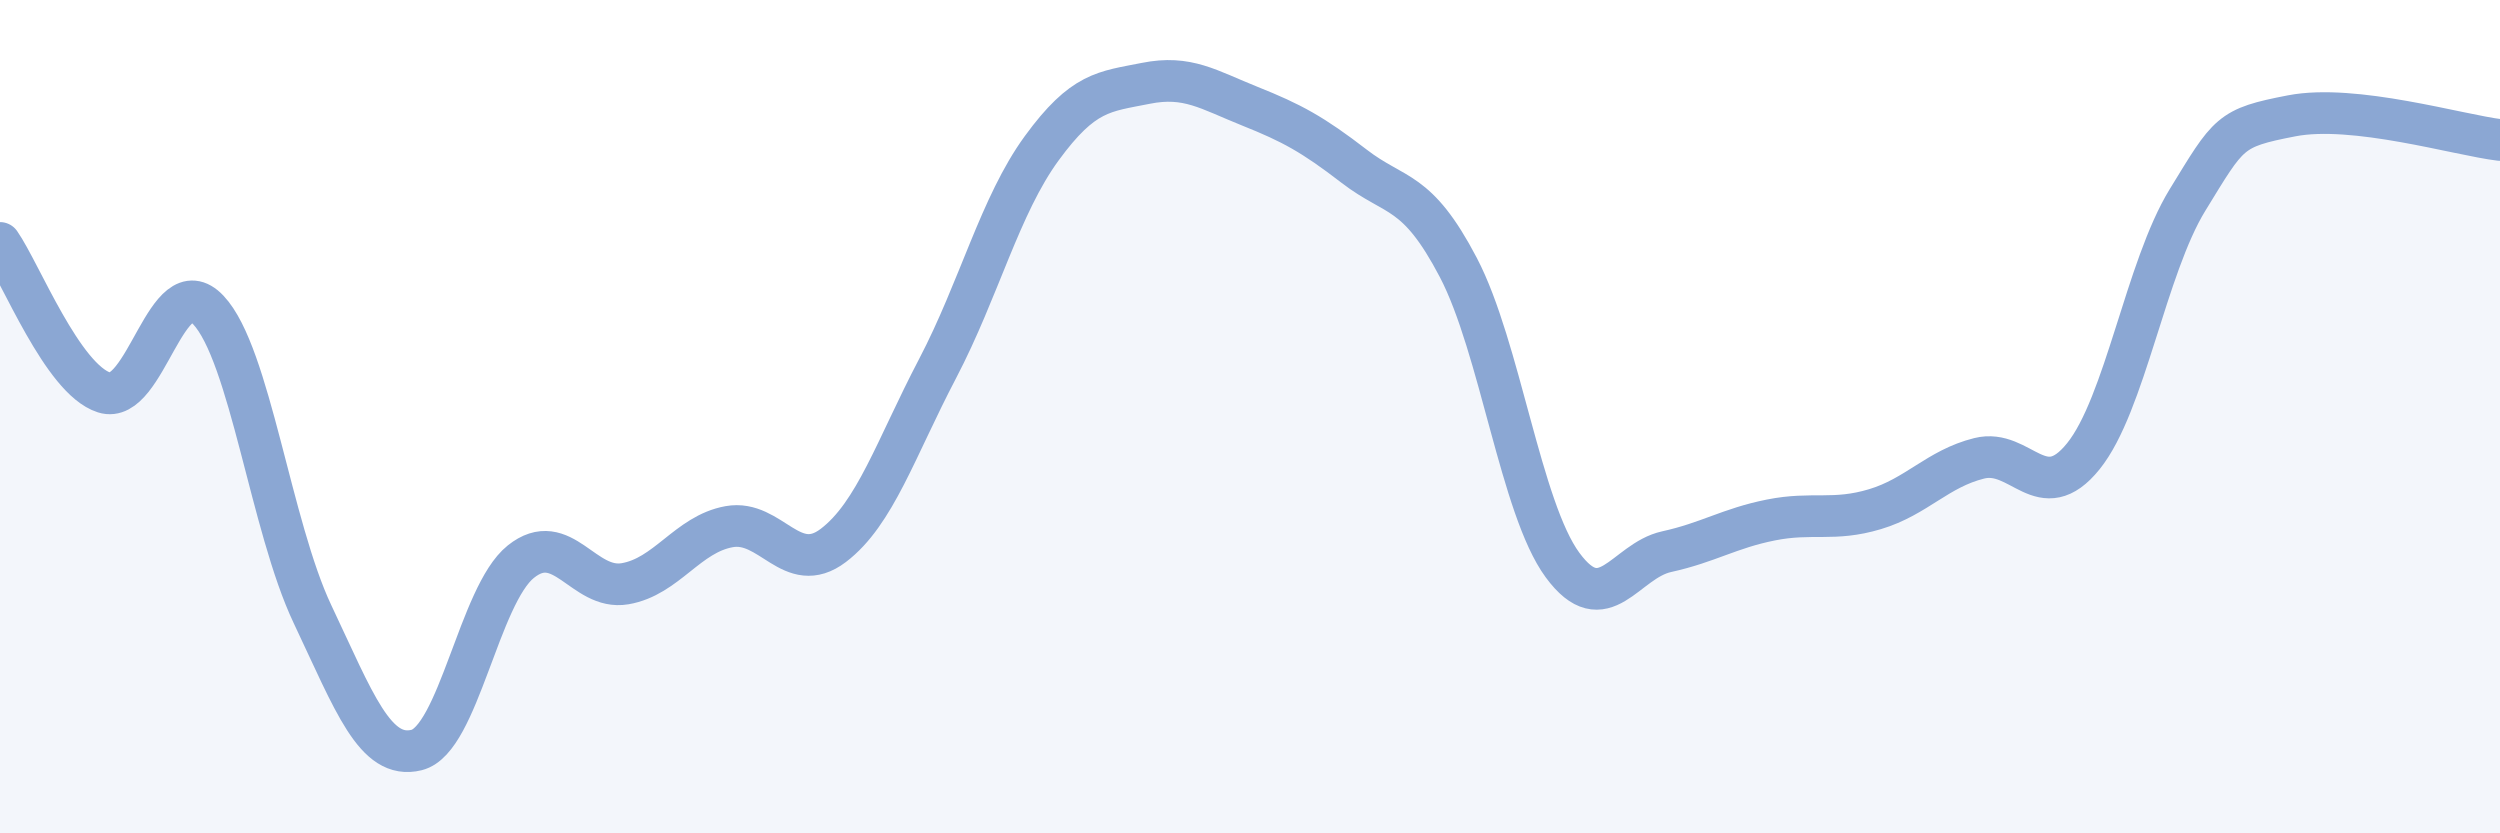
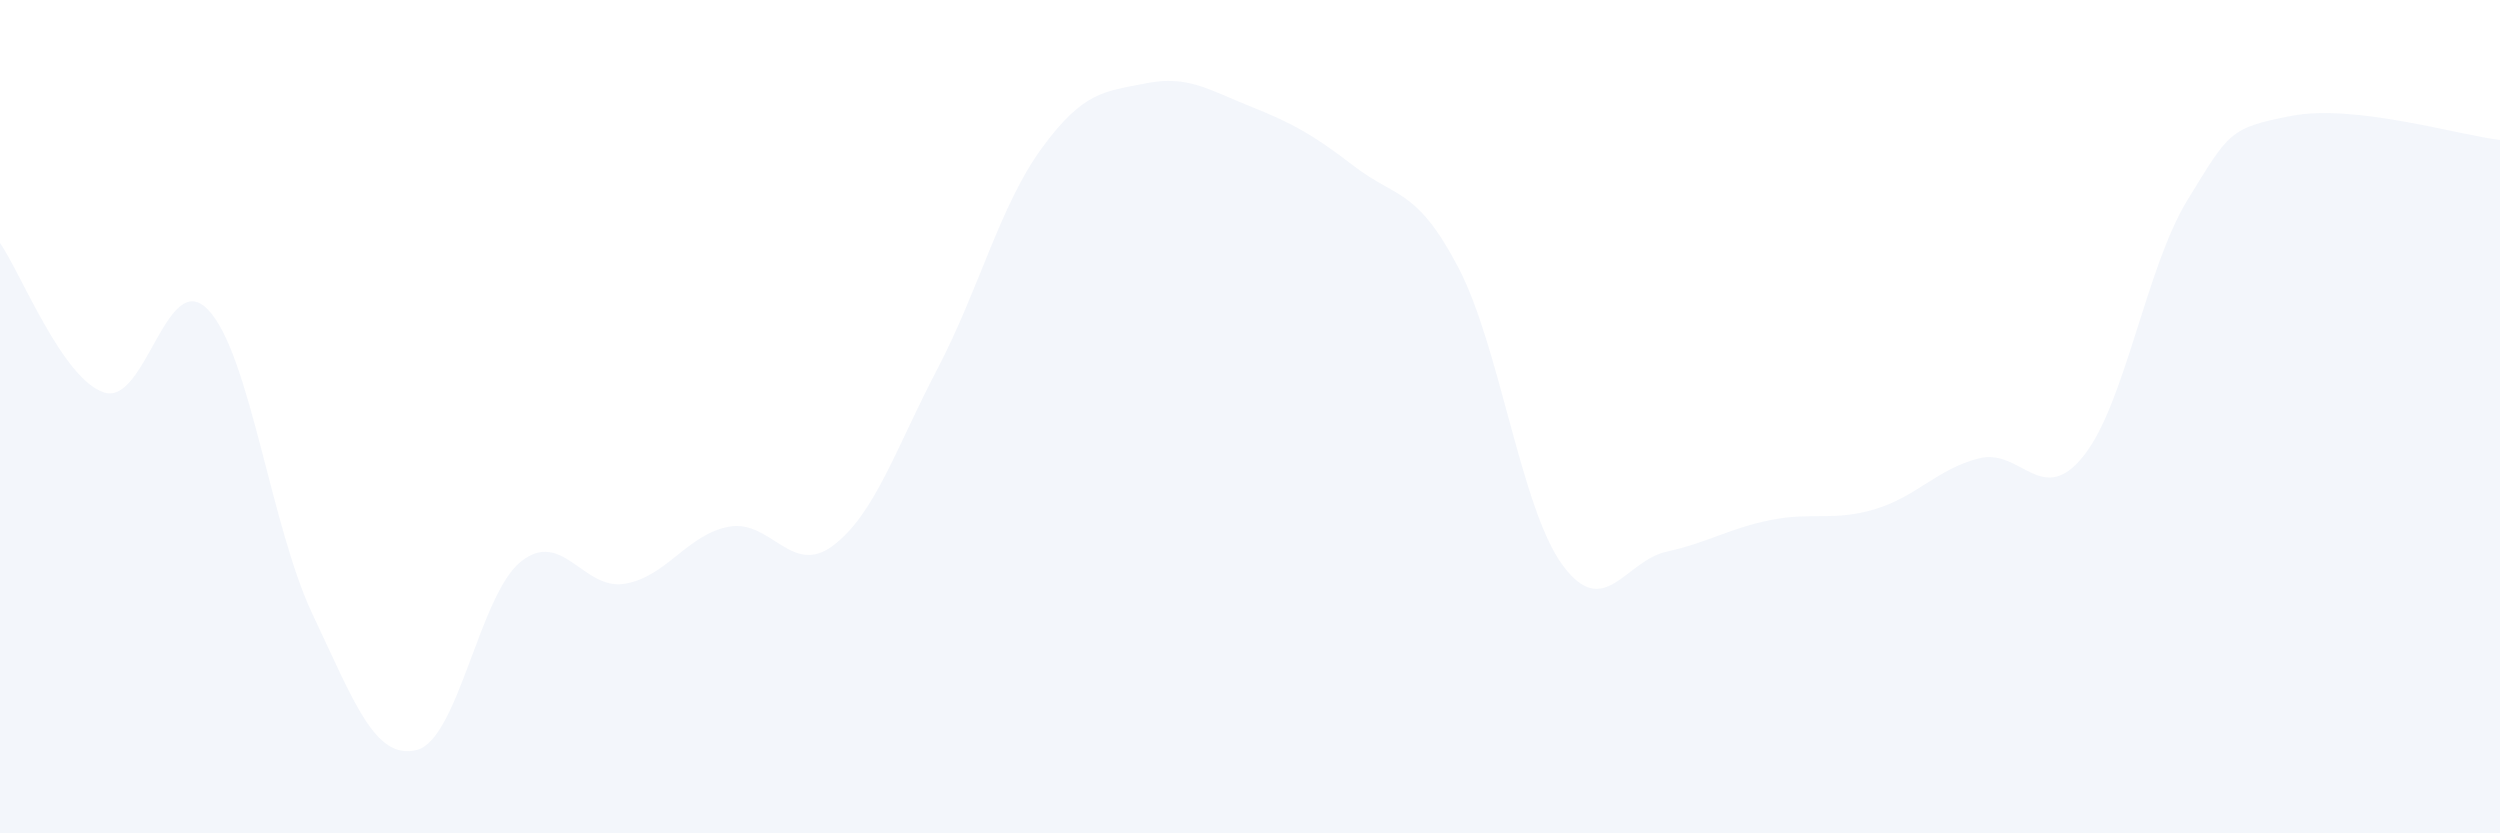
<svg xmlns="http://www.w3.org/2000/svg" width="60" height="20" viewBox="0 0 60 20">
  <path d="M 0,5.83 C 0.5,6.55 1.5,9.1 2.5,9.42 C 3.5,9.74 4,6.38 5,7.44 C 6,8.5 6.5,12.63 7.5,14.74 C 8.5,16.85 9,18.25 10,18 C 11,17.75 11.5,14.28 12.5,13.48 C 13.5,12.68 14,14.18 15,14.01 C 16,13.84 16.5,12.82 17.5,12.64 C 18.5,12.46 19,13.85 20,13.09 C 21,12.33 21.5,10.76 22.5,8.85 C 23.5,6.94 24,4.93 25,3.56 C 26,2.19 26.5,2.2 27.5,2 C 28.5,1.8 29,2.15 30,2.55 C 31,2.95 31.5,3.22 32.5,3.99 C 33.5,4.76 34,4.51 35,6.42 C 36,8.33 36.5,12.2 37.5,13.56 C 38.5,14.92 39,13.46 40,13.24 C 41,13.02 41.5,12.68 42.5,12.48 C 43.5,12.28 44,12.52 45,12.22 C 46,11.92 46.5,11.25 47.5,11 C 48.5,10.75 49,12.19 50,10.95 C 51,9.71 51.5,6.43 52.5,4.8 C 53.5,3.17 53.5,3.07 55,2.78 C 56.5,2.49 59,3.24 60,3.36L60 20L0 20Z" fill="#8ba7d3" opacity="0.1" stroke-linecap="round" stroke-linejoin="round" />
-   <path d="M 0,5.83 C 0.5,6.55 1.5,9.1 2.5,9.42 C 3.5,9.74 4,6.38 5,7.44 C 6,8.5 6.5,12.63 7.5,14.74 C 8.5,16.85 9,18.25 10,18 C 11,17.75 11.5,14.28 12.5,13.48 C 13.5,12.68 14,14.18 15,14.01 C 16,13.84 16.5,12.82 17.5,12.64 C 18.5,12.46 19,13.85 20,13.09 C 21,12.33 21.5,10.76 22.5,8.85 C 23.5,6.94 24,4.93 25,3.56 C 26,2.19 26.5,2.2 27.5,2 C 28.5,1.8 29,2.15 30,2.55 C 31,2.95 31.5,3.22 32.5,3.99 C 33.5,4.76 34,4.51 35,6.42 C 36,8.33 36.5,12.2 37.5,13.56 C 38.5,14.92 39,13.46 40,13.24 C 41,13.02 41.5,12.68 42.5,12.48 C 43.5,12.28 44,12.52 45,12.22 C 46,11.92 46.5,11.25 47.5,11 C 48.5,10.75 49,12.19 50,10.95 C 51,9.71 51.5,6.43 52.5,4.8 C 53.5,3.17 53.5,3.07 55,2.78 C 56.5,2.49 59,3.24 60,3.36" stroke="#8ba7d3" stroke-width="1" fill="none" stroke-linecap="round" stroke-linejoin="round" />
</svg>